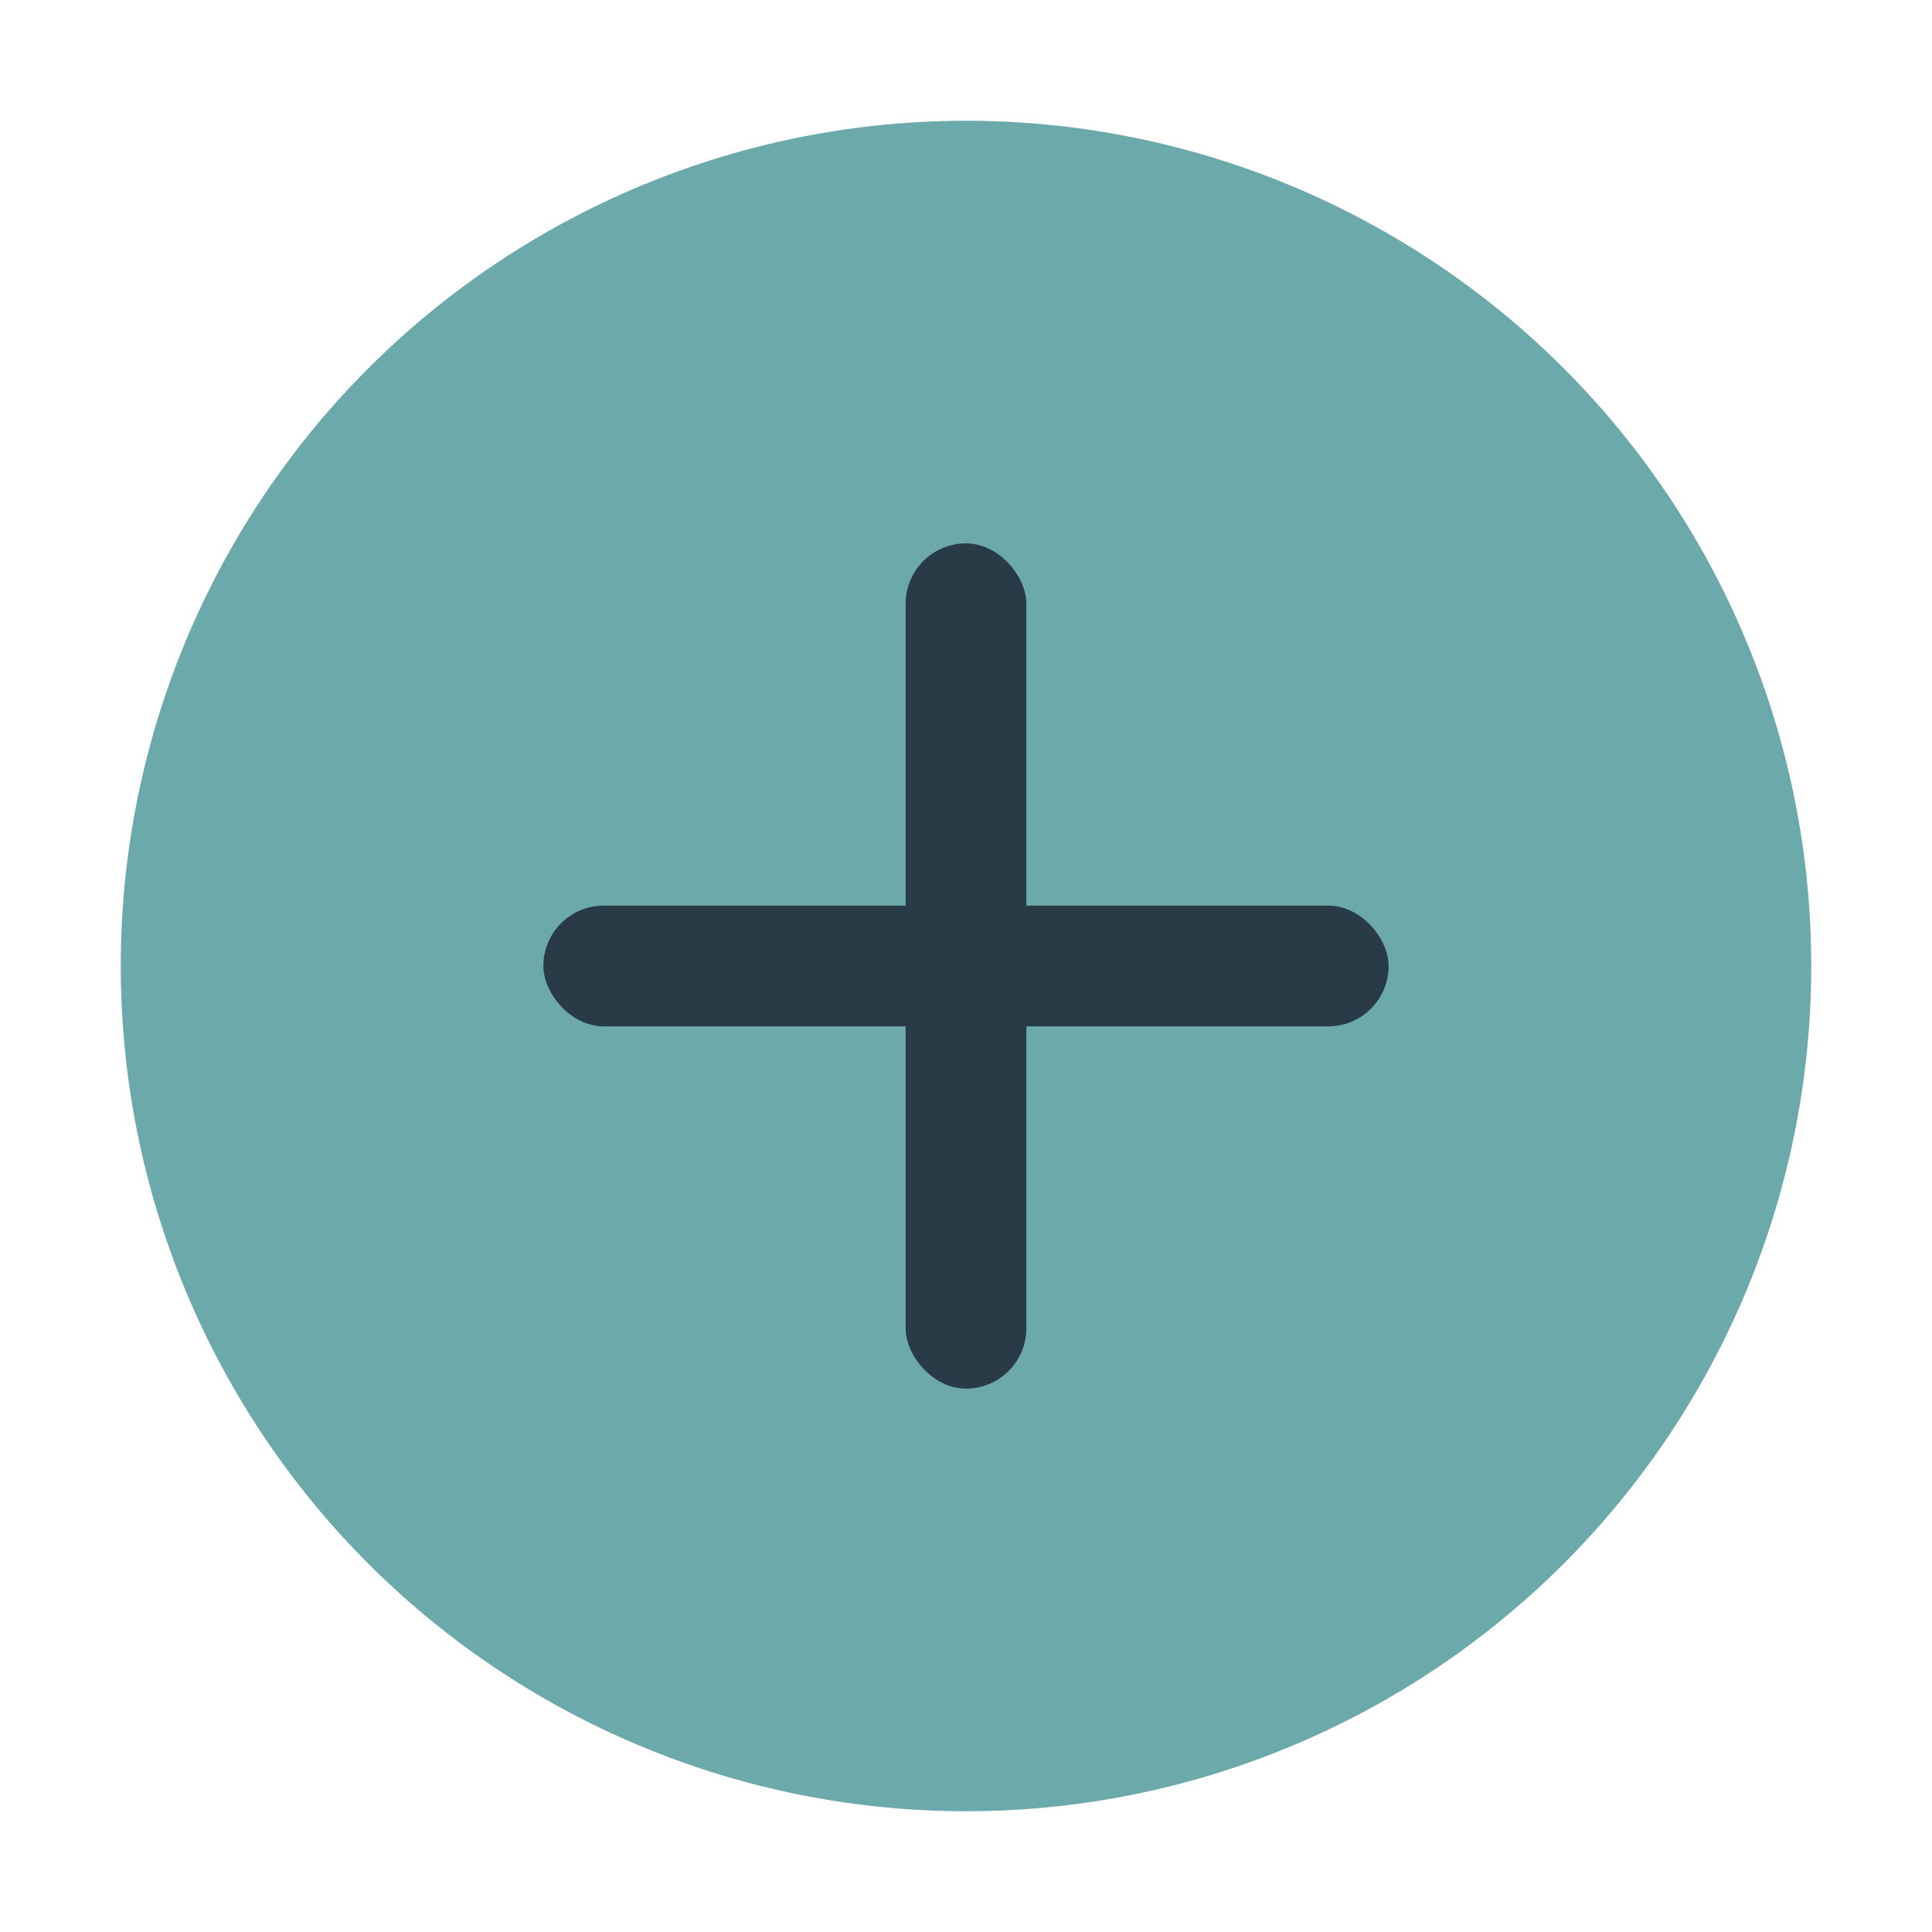
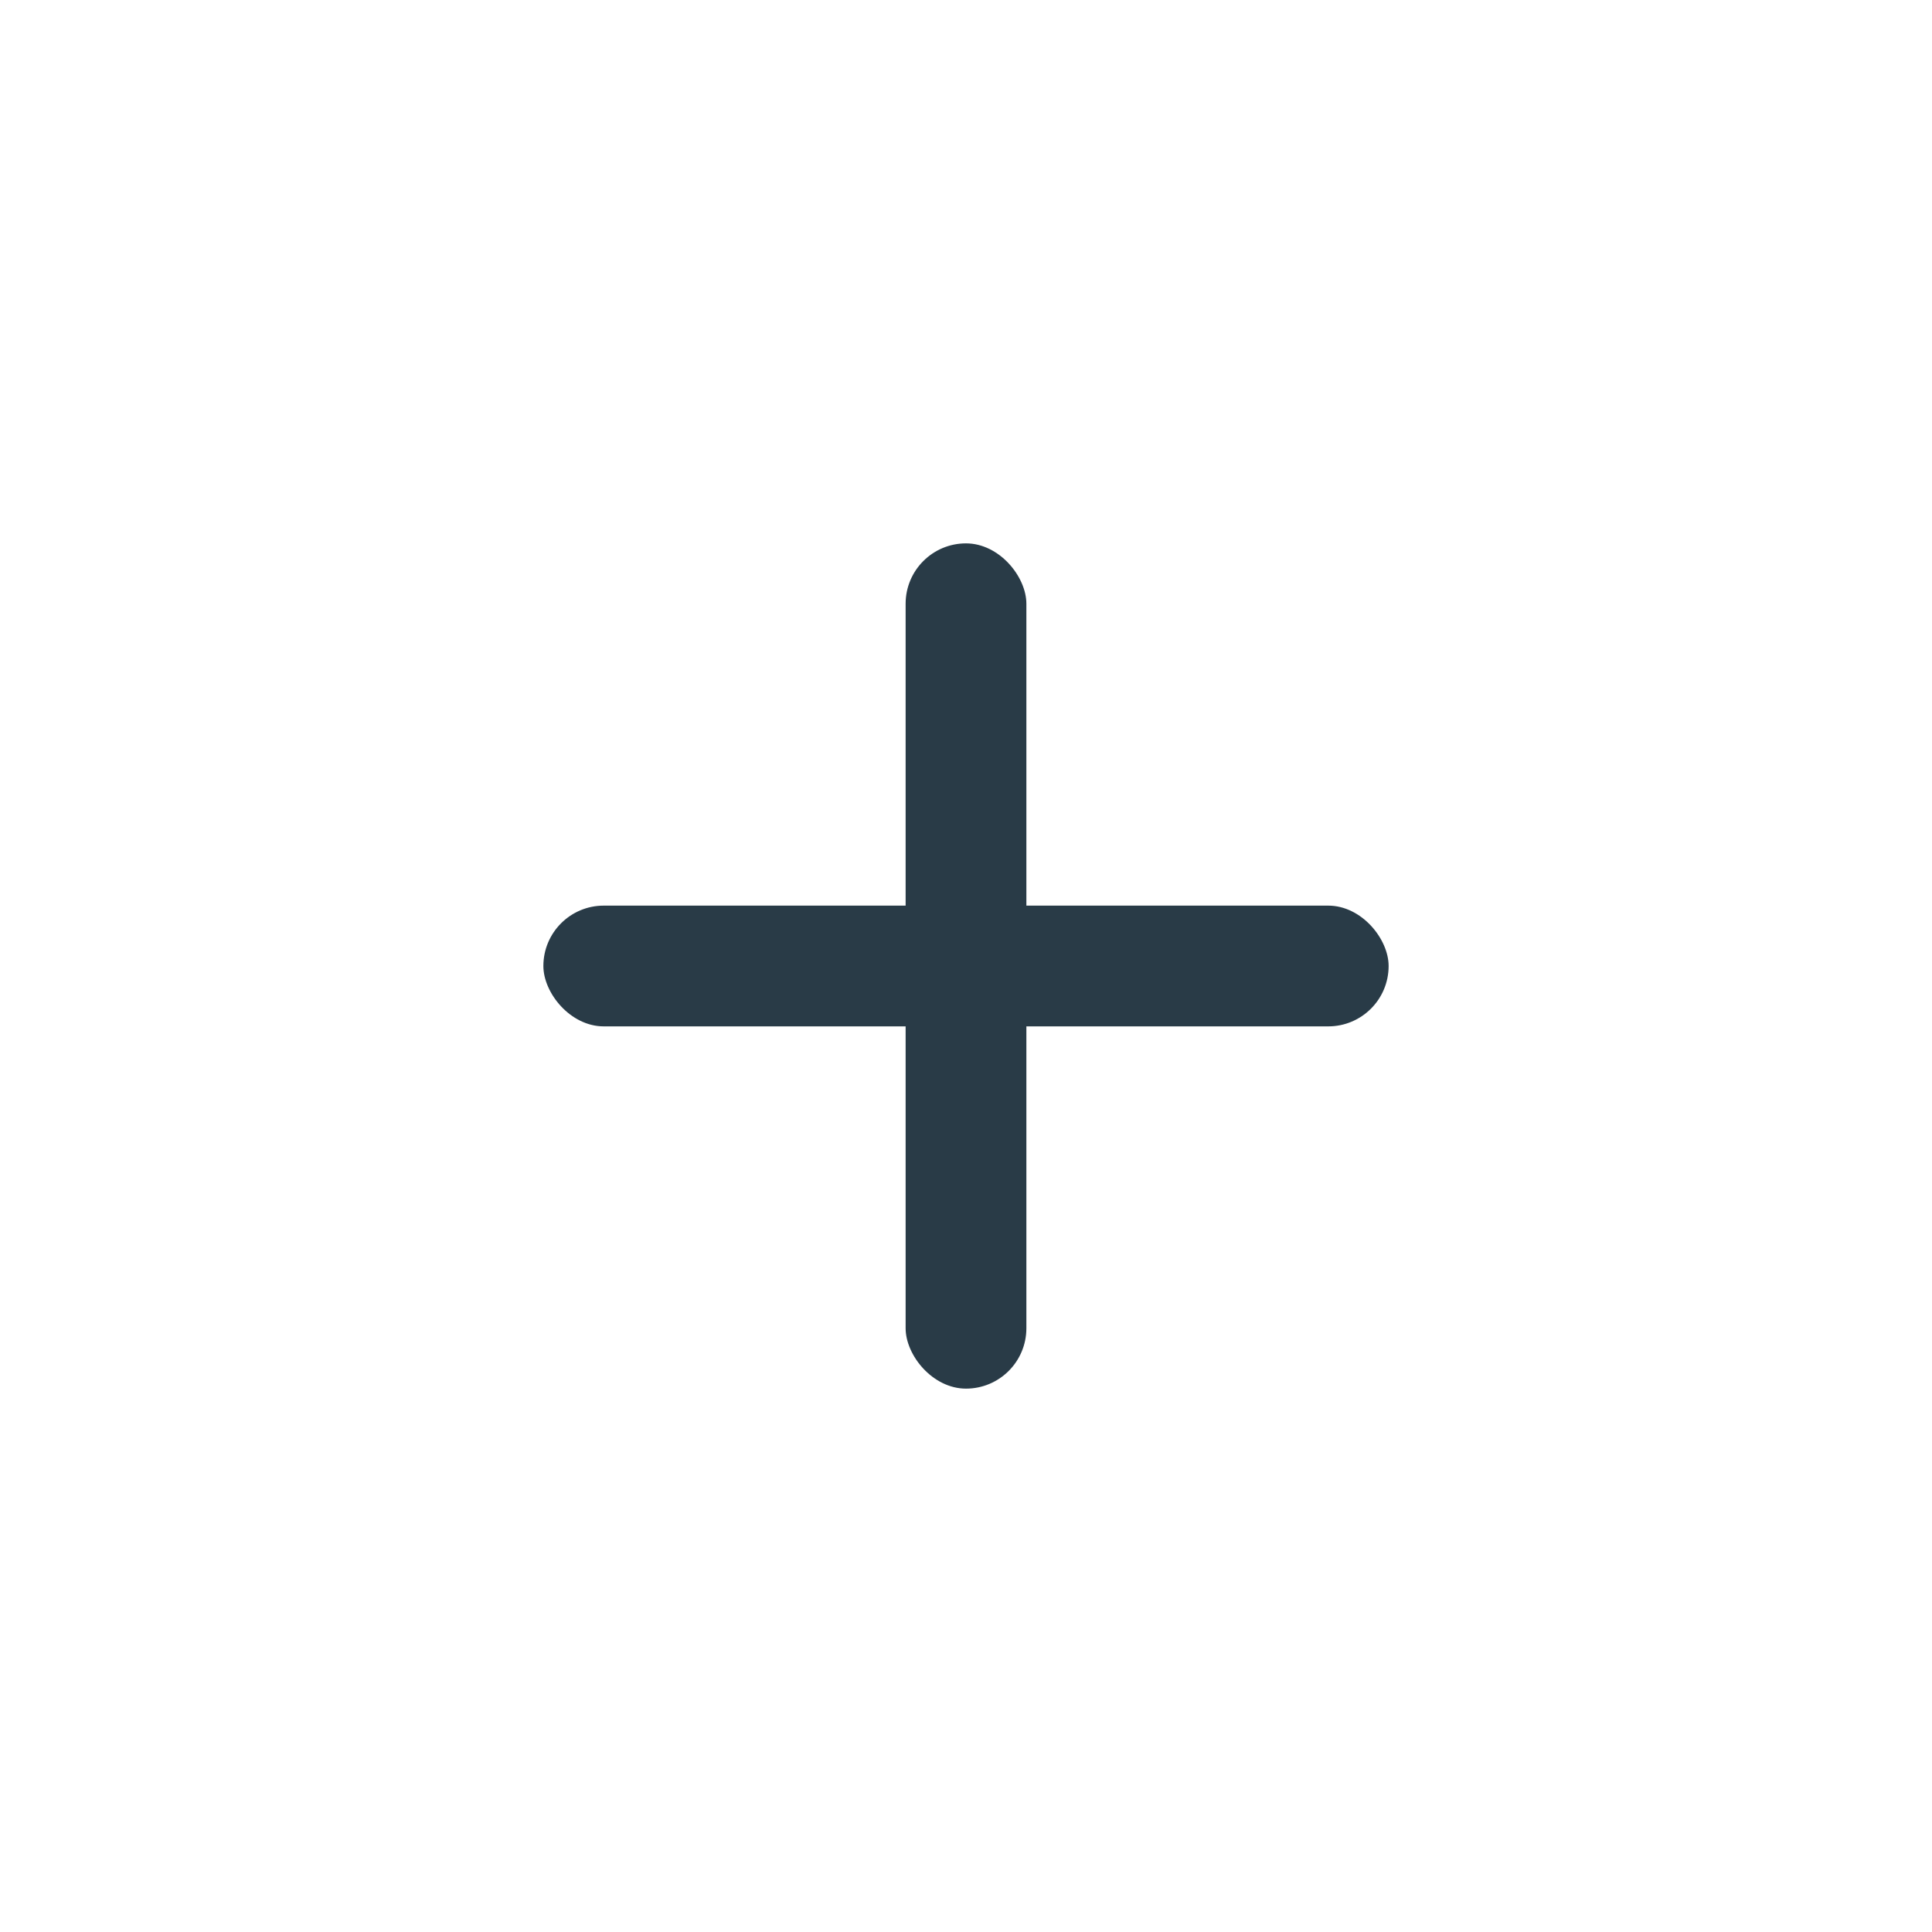
<svg xmlns="http://www.w3.org/2000/svg" width="32" height="32" viewBox="0 0 32 32">
-   <circle cx="16" cy="16" r="14" fill="#6CA9AA" />
  <rect x="9" y="15" width="14" height="2" rx="1" fill="#293B47" />
  <rect x="15" y="9" width="2" height="14" rx="1" fill="#293B47" />
</svg>